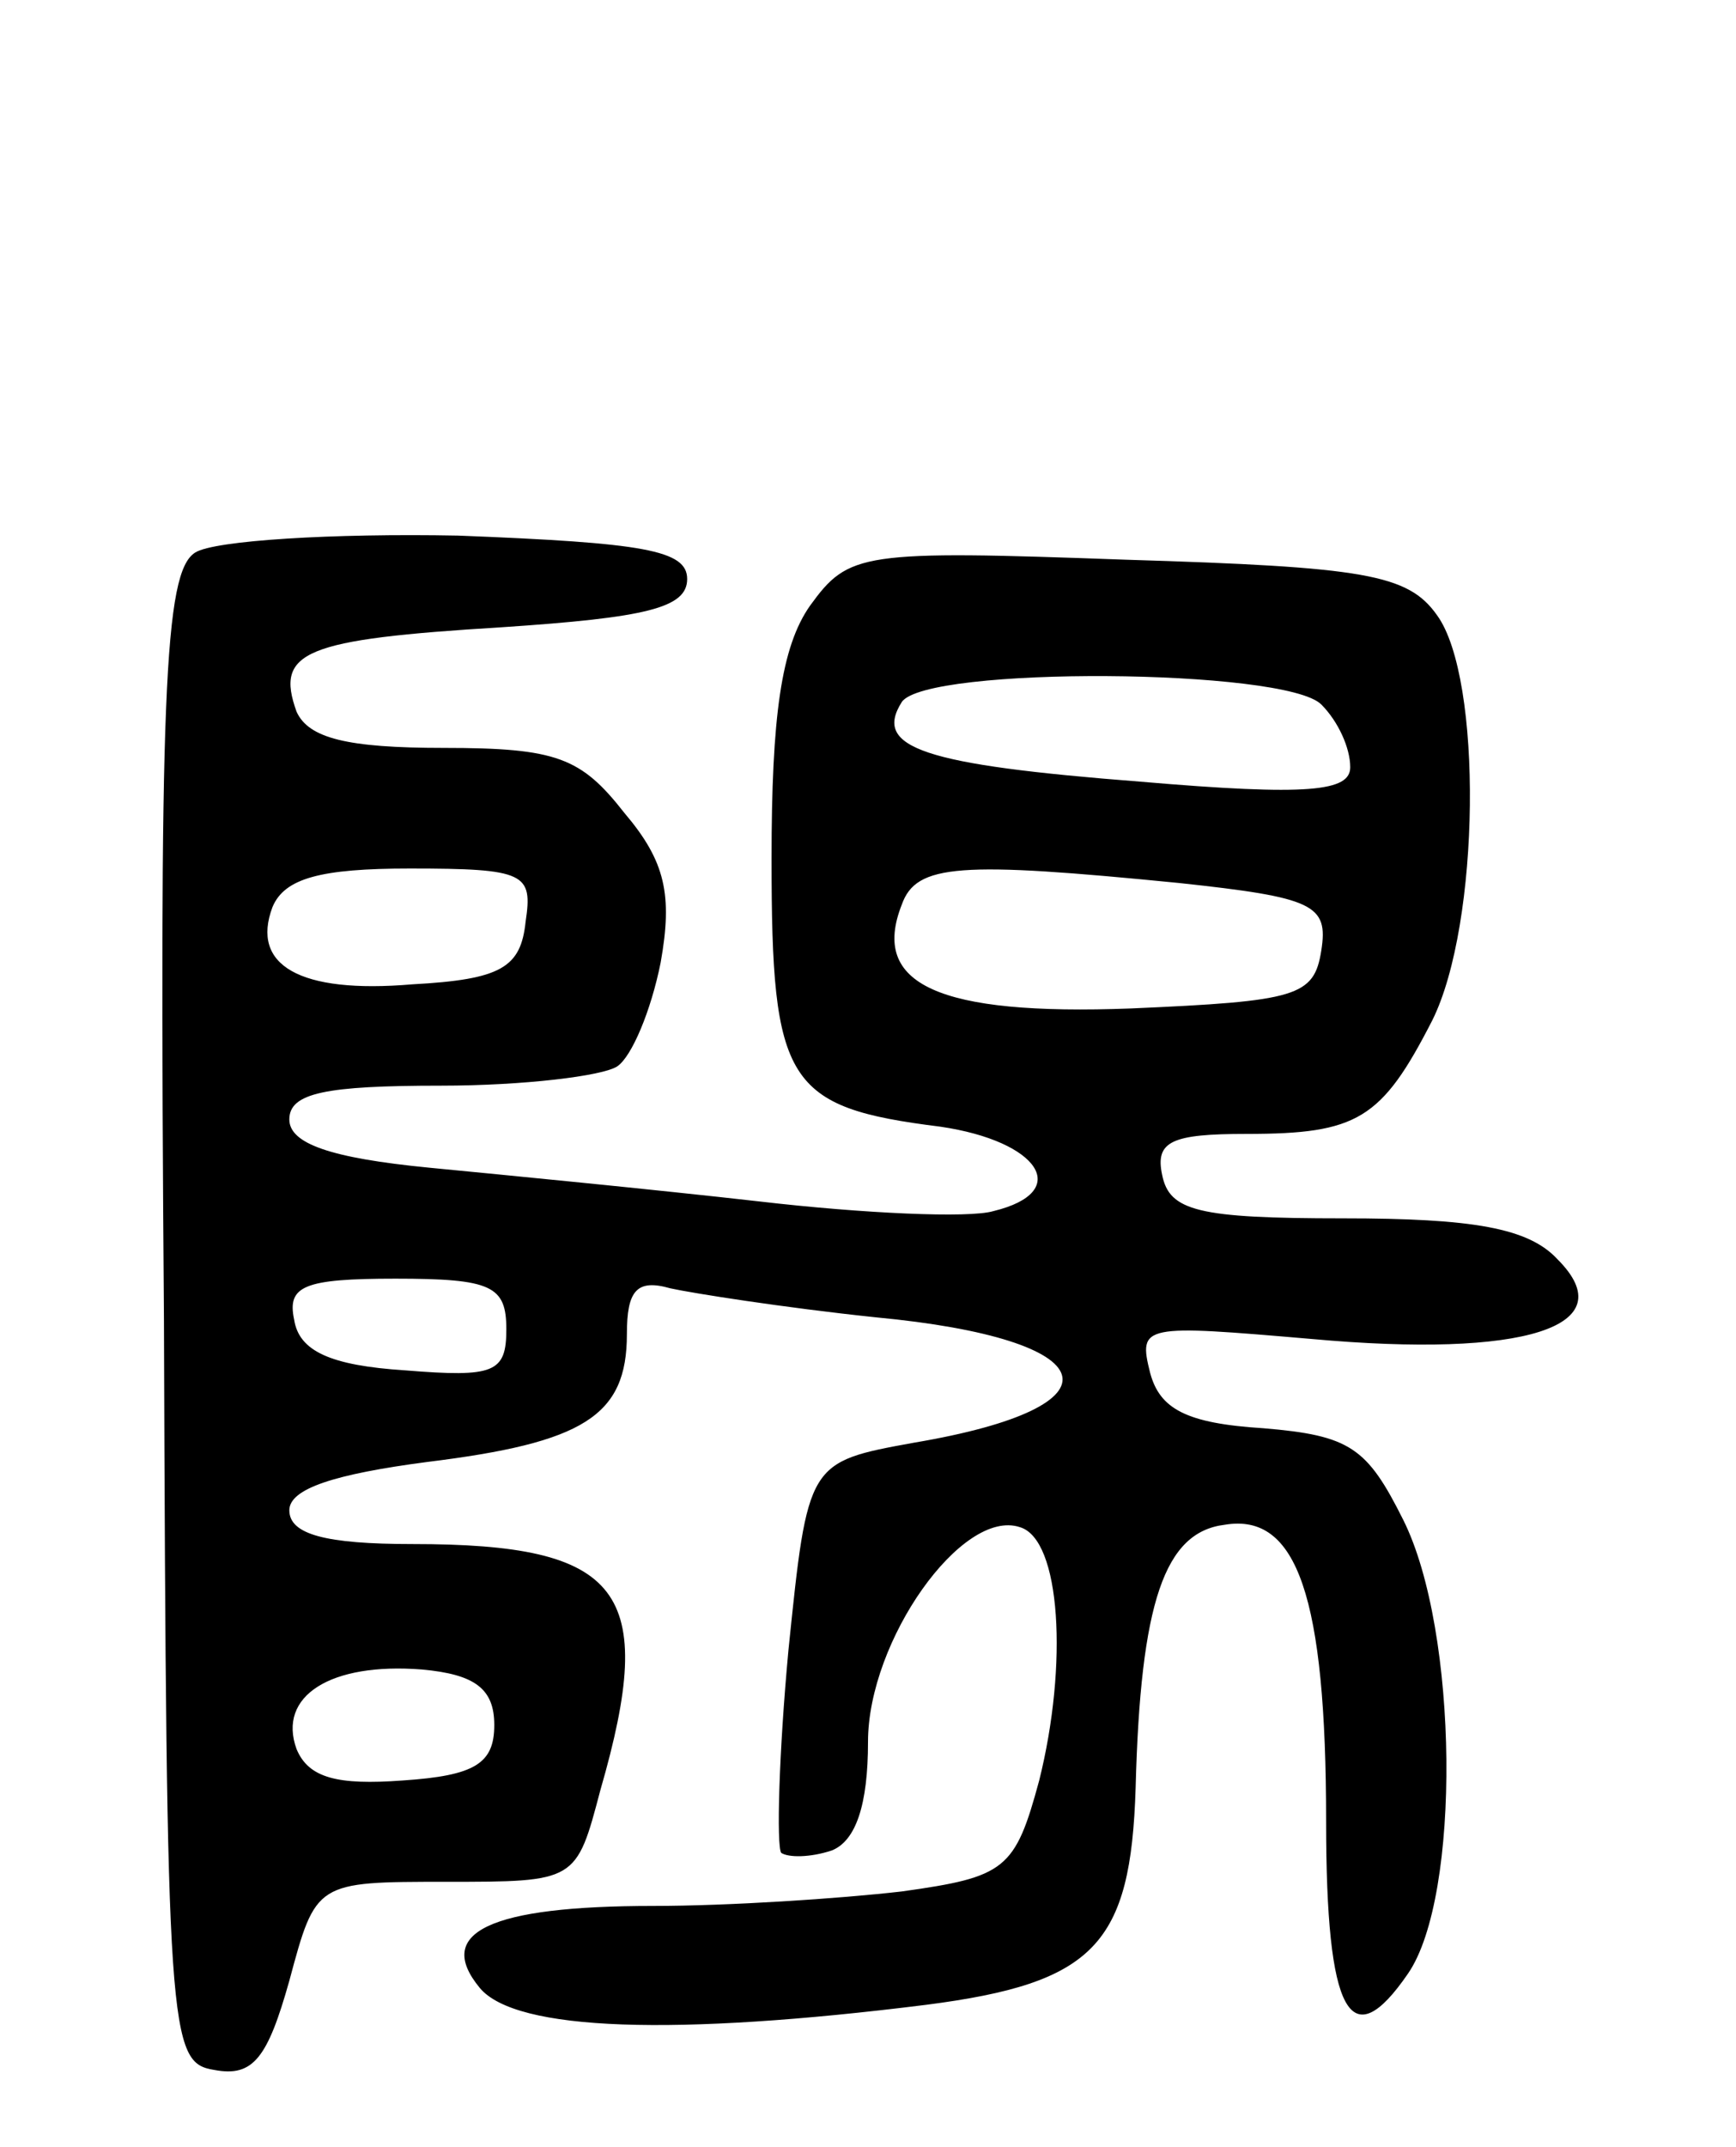
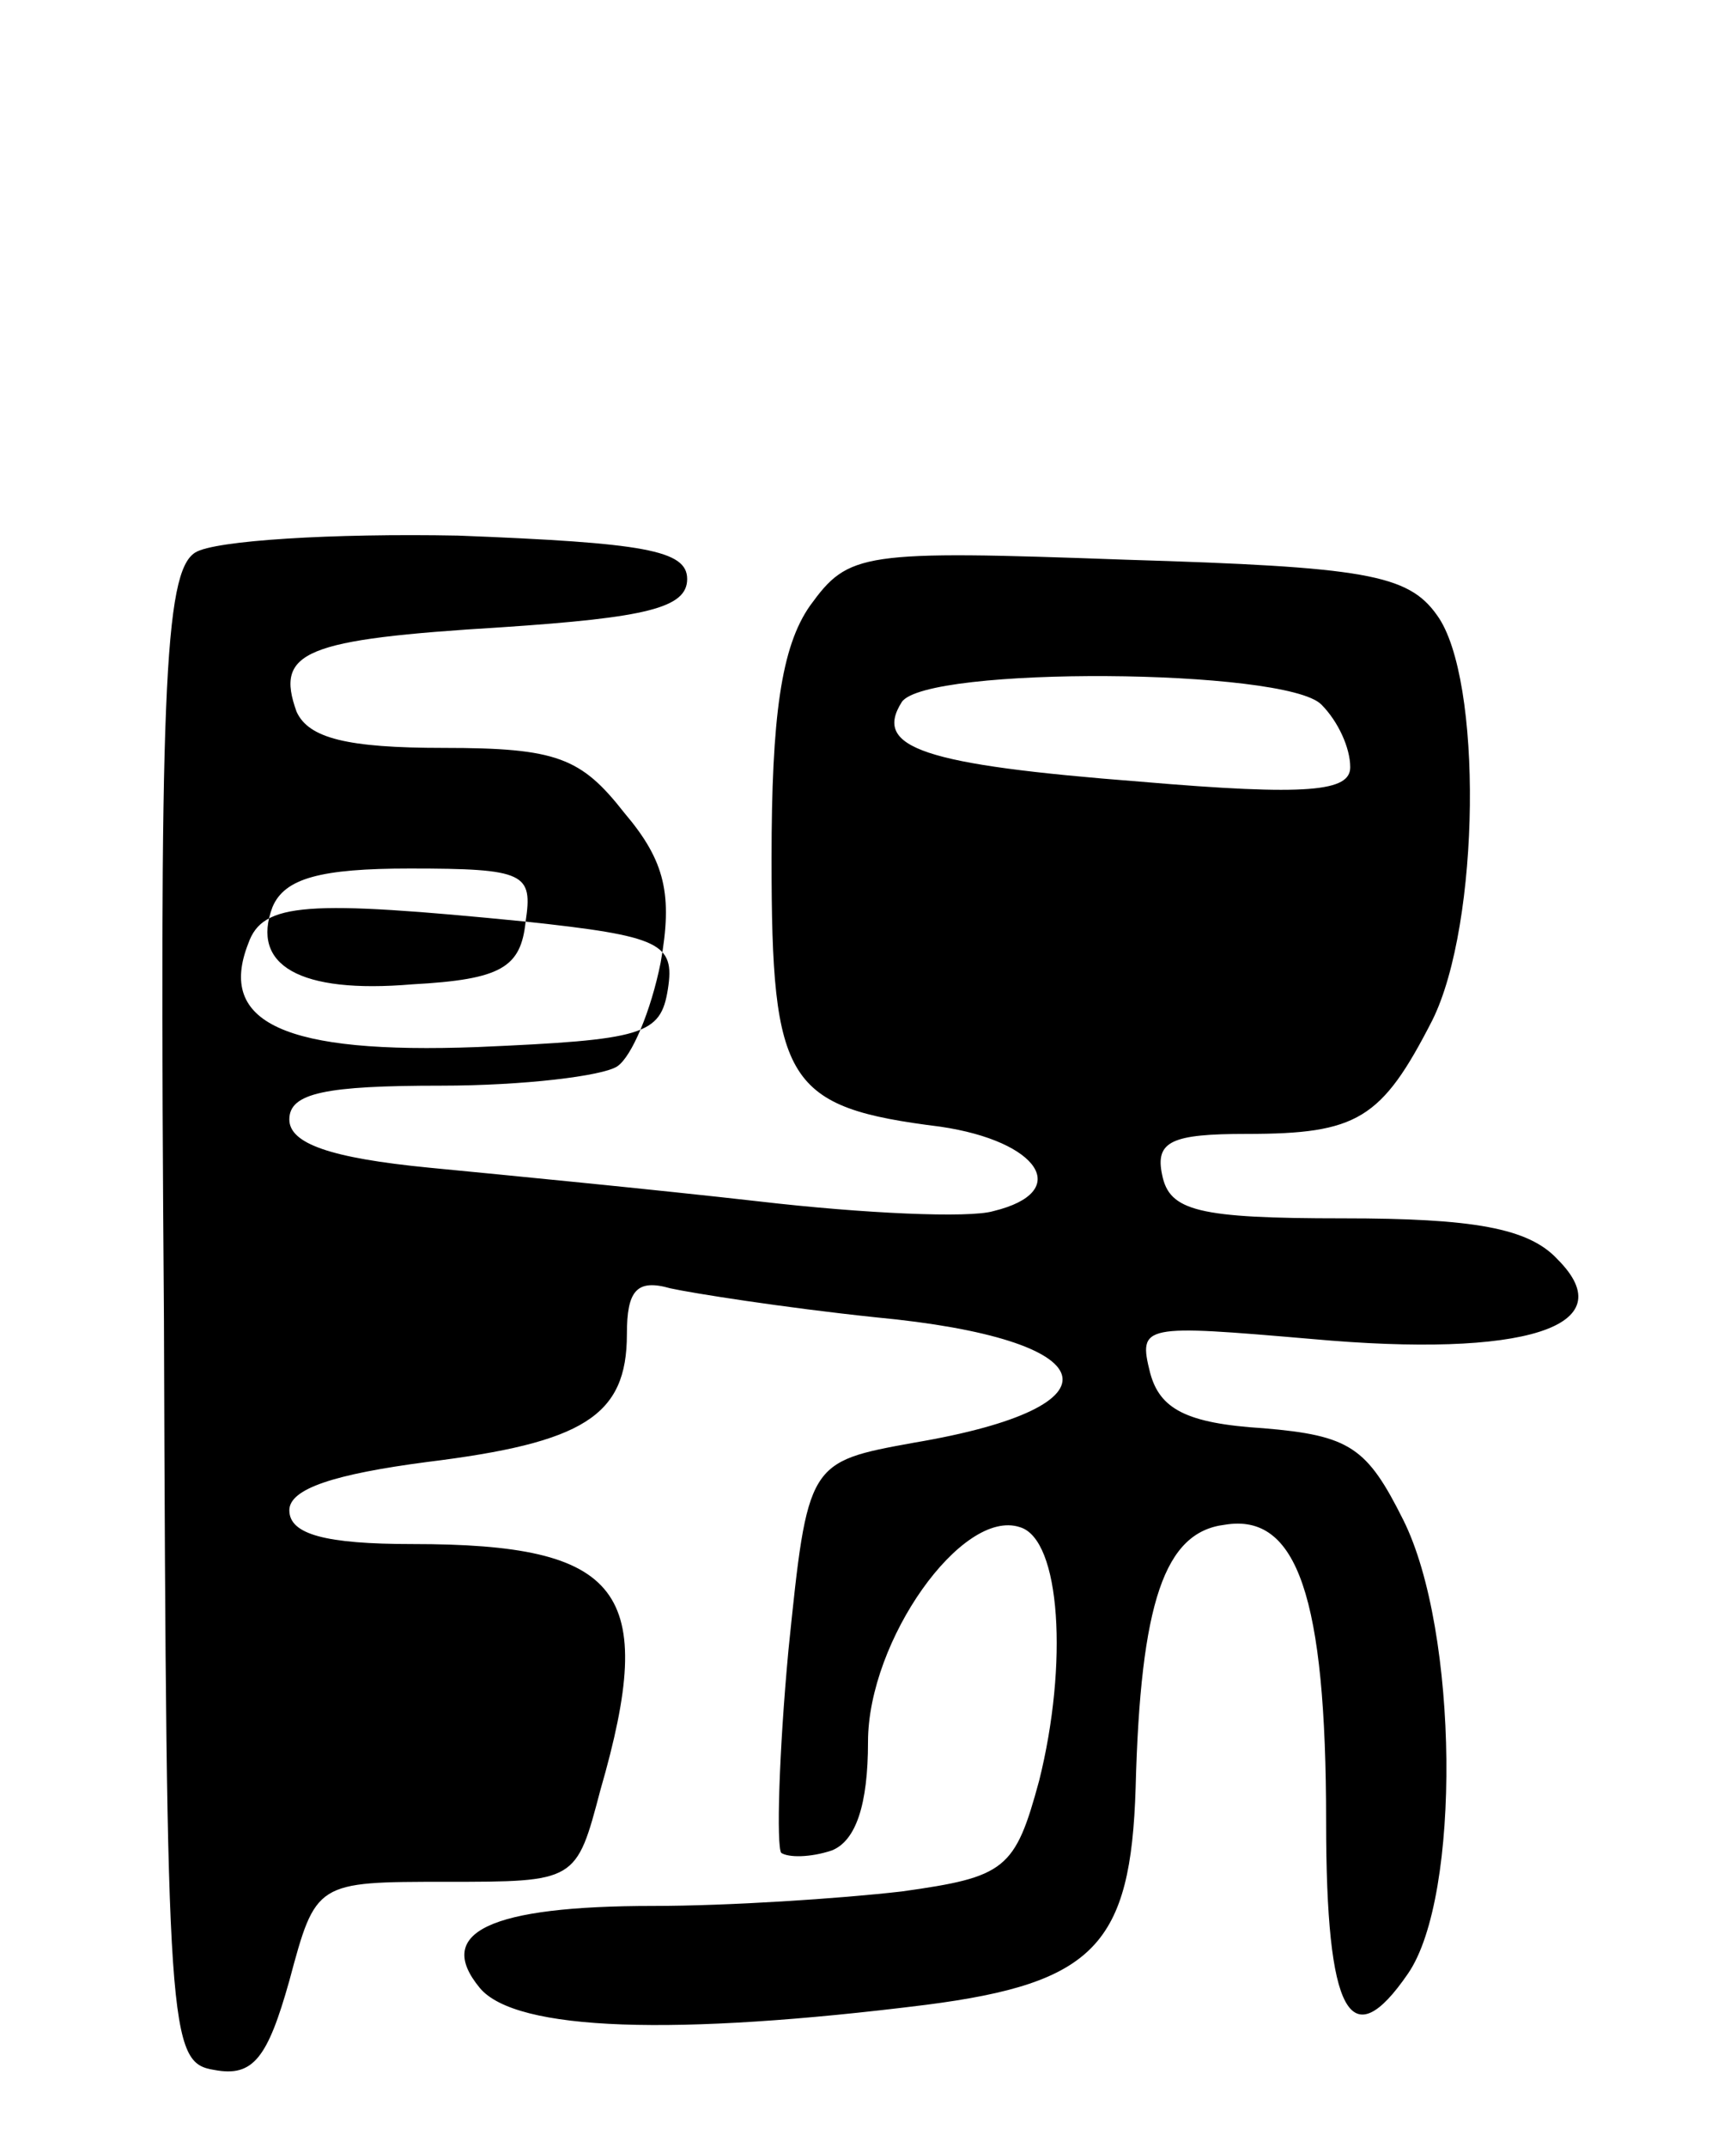
<svg xmlns="http://www.w3.org/2000/svg" version="1.0" width="72" height="89" viewBox="0 0 72 89">
  <g transform="translate(0,89) scale(0.1,-0.1)">
-     <path d="M81 661 c-13 -8 -15 -59 -13 -318 1 -298 2 -308 21 -311 16 -3 22 5 31 37 11 41 11 41 65 41 54 0 54 0 64 38 24 83 9 102 -78 102 -36 0 -51 4 -51 14 0 9 19 15 57 20 65 8 83 19 83 53 0 18 4 23 18 19 9 -2 47 -8 85 -12 96 -9 105 -37 16 -52 -44 -8 -44 -8 -52 -86 -4 -43 -5 -81 -3 -84 3 -2 12 -2 21 1 10 4 15 19 15 45 0 42 39 97 63 89 17 -5 20 -57 8 -105 -10 -37 -14 -40 -57 -46 -26 -3 -72 -6 -103 -6 -68 0 -91 -11 -72 -34 15 -18 81 -20 185 -7 70 9 85 25 87 90 2 77 12 106 37 109 30 5 42 -30 42 -123 0 -80 10 -98 34 -63 22 32 21 142 -2 188 -15 30 -22 35 -58 38 -32 2 -43 8 -47 23 -5 20 -3 20 67 14 88 -8 130 5 102 33 -12 13 -35 17 -89 17 -60 0 -72 3 -75 18 -3 14 4 17 35 17 46 0 56 6 77 47 20 40 21 142 2 168 -12 17 -30 20 -129 23 -110 4 -115 3 -131 -19 -12 -17 -16 -46 -16 -105 0 -93 6 -103 70 -111 41 -6 55 -27 22 -35 -10 -3 -54 -1 -97 4 -44 5 -106 11 -137 14 -41 4 -58 10 -58 20 0 11 15 14 63 14 34 0 67 4 73 8 6 4 14 23 18 43 5 28 2 42 -15 62 -18 23 -28 27 -75 27 -40 0 -56 4 -61 15 -9 25 3 30 85 35 60 4 77 8 77 20 0 12 -18 15 -95 18 -52 1 -101 -2 -109 -7z m467 -63 c7 -7 12 -18 12 -26 0 -10 -17 -12 -87 -6 -90 7 -111 14 -99 33 10 15 159 14 174 -1z m-330 -90 c-2 -19 -10 -24 -47 -26 -47 -4 -67 8 -58 32 5 12 20 16 57 16 48 0 51 -2 48 -22z m271 16 c56 -6 62 -9 59 -28 -3 -19 -10 -21 -79 -24 -80 -3 -108 10 -95 43 6 17 24 18 115 9z m-279 -185 c0 -18 -5 -20 -42 -17 -31 2 -44 8 -46 21 -3 14 4 17 42 17 40 0 46 -3 46 -21z m-5 -164 c0 -16 -8 -21 -38 -23 -27 -2 -39 1 -44 13 -8 22 14 36 52 33 22 -2 30 -8 30 -23z" />
+     <path d="M81 661 c-13 -8 -15 -59 -13 -318 1 -298 2 -308 21 -311 16 -3 22 5 31 37 11 41 11 41 65 41 54 0 54 0 64 38 24 83 9 102 -78 102 -36 0 -51 4 -51 14 0 9 19 15 57 20 65 8 83 19 83 53 0 18 4 23 18 19 9 -2 47 -8 85 -12 96 -9 105 -37 16 -52 -44 -8 -44 -8 -52 -86 -4 -43 -5 -81 -3 -84 3 -2 12 -2 21 1 10 4 15 19 15 45 0 42 39 97 63 89 17 -5 20 -57 8 -105 -10 -37 -14 -40 -57 -46 -26 -3 -72 -6 -103 -6 -68 0 -91 -11 -72 -34 15 -18 81 -20 185 -7 70 9 85 25 87 90 2 77 12 106 37 109 30 5 42 -30 42 -123 0 -80 10 -98 34 -63 22 32 21 142 -2 188 -15 30 -22 35 -58 38 -32 2 -43 8 -47 23 -5 20 -3 20 67 14 88 -8 130 5 102 33 -12 13 -35 17 -89 17 -60 0 -72 3 -75 18 -3 14 4 17 35 17 46 0 56 6 77 47 20 40 21 142 2 168 -12 17 -30 20 -129 23 -110 4 -115 3 -131 -19 -12 -17 -16 -46 -16 -105 0 -93 6 -103 70 -111 41 -6 55 -27 22 -35 -10 -3 -54 -1 -97 4 -44 5 -106 11 -137 14 -41 4 -58 10 -58 20 0 11 15 14 63 14 34 0 67 4 73 8 6 4 14 23 18 43 5 28 2 42 -15 62 -18 23 -28 27 -75 27 -40 0 -56 4 -61 15 -9 25 3 30 85 35 60 4 77 8 77 20 0 12 -18 15 -95 18 -52 1 -101 -2 -109 -7z m467 -63 c7 -7 12 -18 12 -26 0 -10 -17 -12 -87 -6 -90 7 -111 14 -99 33 10 15 159 14 174 -1z m-330 -90 c-2 -19 -10 -24 -47 -26 -47 -4 -67 8 -58 32 5 12 20 16 57 16 48 0 51 -2 48 -22z c56 -6 62 -9 59 -28 -3 -19 -10 -21 -79 -24 -80 -3 -108 10 -95 43 6 17 24 18 115 9z m-279 -185 c0 -18 -5 -20 -42 -17 -31 2 -44 8 -46 21 -3 14 4 17 42 17 40 0 46 -3 46 -21z m-5 -164 c0 -16 -8 -21 -38 -23 -27 -2 -39 1 -44 13 -8 22 14 36 52 33 22 -2 30 -8 30 -23z" />
  </g>
</svg>